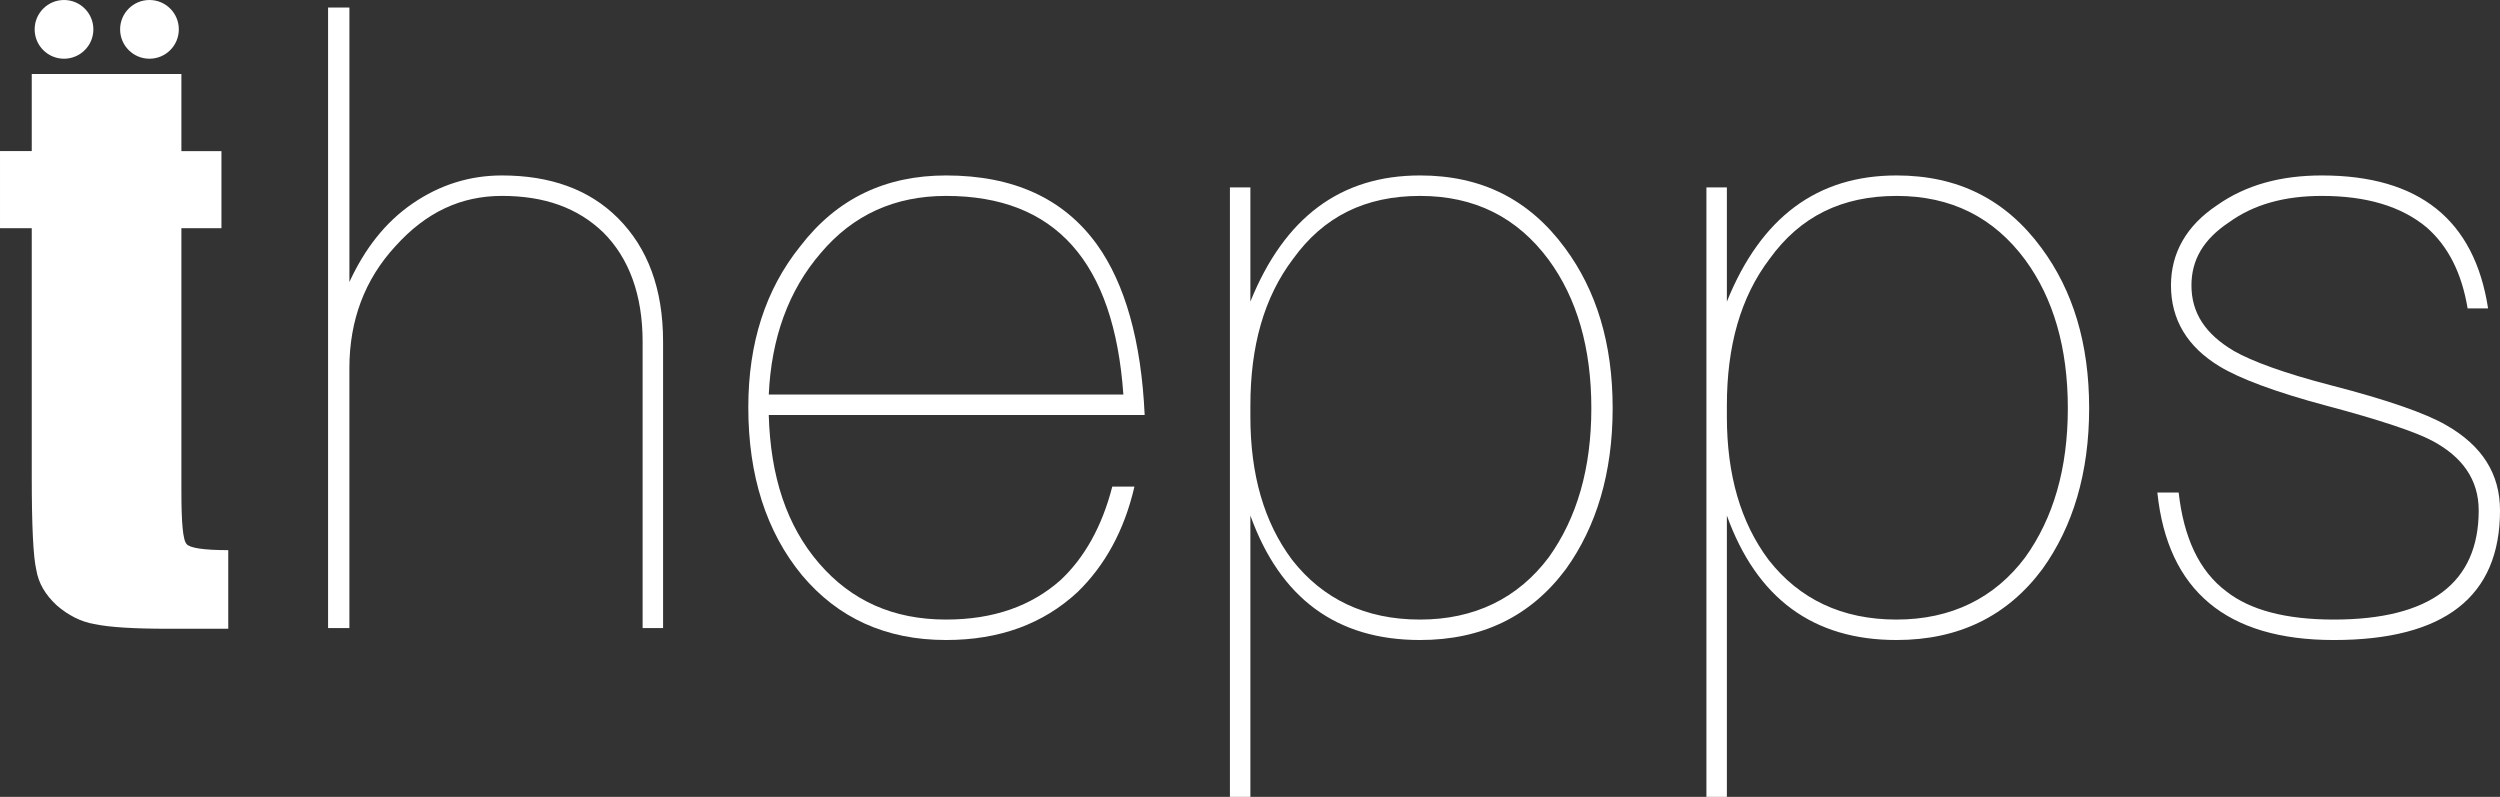
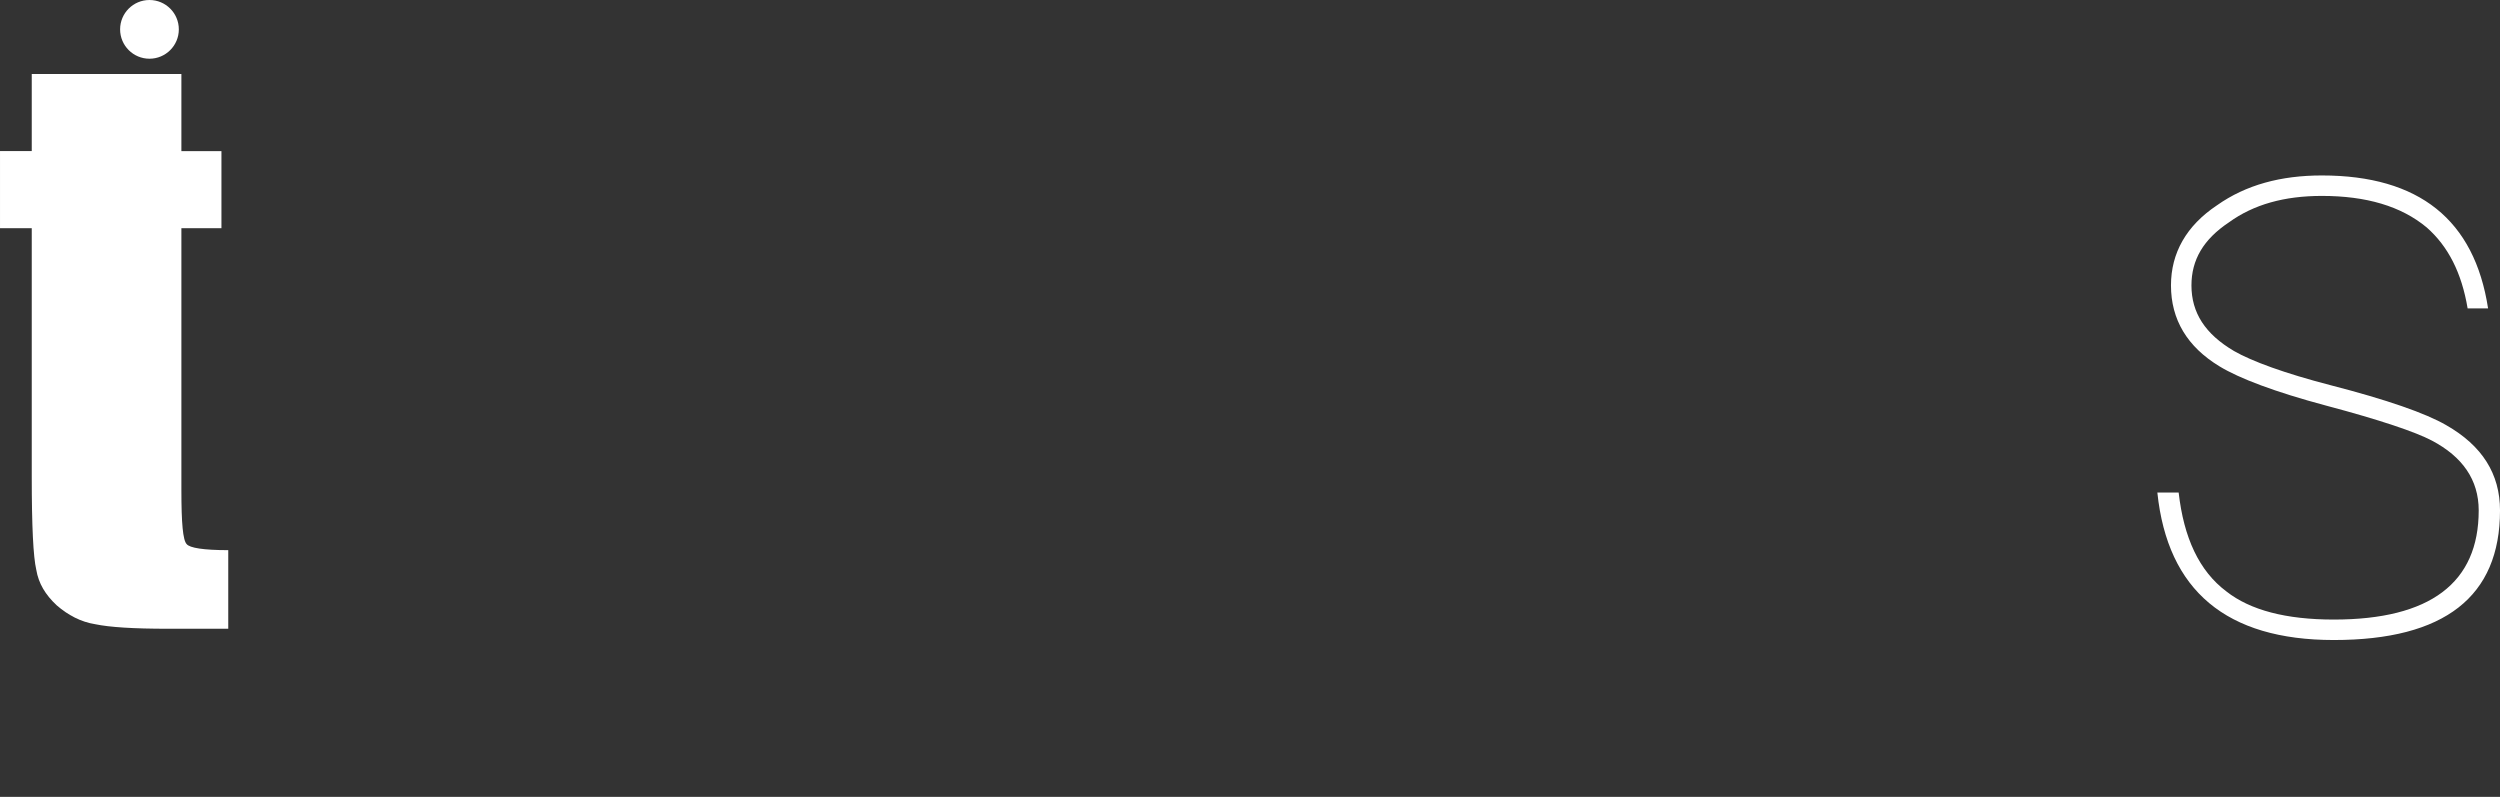
<svg xmlns="http://www.w3.org/2000/svg" preserveAspectRatio="none" height="89.266px" width="280.058px" viewBox="106.871 57.149 280.058 89.266">
  <rect x="106.871" y="57.149" width="280.058" height="89.266" fill="#333333" stroke="none" />
  <g transform="matrix(1, 0, 0, 1, -7.105427357601002e-15, 0)" id="object-0">
    <g transform="matrix(1, 0, 0, 1, 96.971, 51.702)" id="_105553317754208">
-       <path style="fill-rule: nonzero; fill: rgb(255, 255, 255);" d="M46.653 6.29l0 69.516 2.387 0 0 -29.124c0,-5.347 1.719,-9.931 5.156,-13.655 3.438,-3.82 7.353,-5.634 11.936,-5.634 4.774,0 8.499,1.337 11.363,4.106 2.865,2.865 4.393,6.971 4.393,12.223l0 32.084 2.292 0 0 -32.084c0,-5.92 -1.719,-10.504 -5.061,-13.846 -3.247,-3.247 -7.639,-4.774 -12.986,-4.774 -3.628,0 -6.971,1.05 -10.026,3.151 -3.056,2.101 -5.347,5.061 -7.066,8.785l0 -30.747 -2.387 0z" class="fil0" />
-       <path style="fill-rule: nonzero; fill: rgb(255, 255, 255);" d="M115.882 25.102c-6.78,0 -12.223,2.578 -16.329,7.926 -3.915,4.87 -5.825,10.886 -5.825,18.047 0,7.639 2.005,13.941 6.016,18.811 4.011,4.774 9.358,7.257 16.138,7.257 6.016,0 10.886,-1.814 14.705,-5.347 3.056,-2.96 5.252,-6.875 6.398,-11.841l-2.483 0c-1.146,4.488 -3.151,8.021 -5.825,10.504 -3.247,2.865 -7.448,4.393 -12.796,4.393 -5.92,0 -10.599,-2.101 -14.228,-6.302 -3.629,-4.202 -5.443,-9.74 -5.634,-16.615l42.111 0c-0.382,-8.307 -2.196,-14.705 -5.347,-19.098 -3.724,-5.156 -9.358,-7.735 -16.901,-7.735zm0 2.292c12.223,0 18.811,7.353 19.862,22.249l-39.723 0c0.286,-6.302 2.196,-11.65 5.825,-15.851 3.629,-4.297 8.307,-6.398 14.037,-6.398z" class="fil0" id="_1" />
-       <path style="fill-rule: nonzero; fill: rgb(255, 255, 255);" d="M168.974 25.102c-8.88,0 -15.183,4.679 -19.002,14.132l0 -12.796 -2.292 0 0 68.275 2.292 0 0 -31.511c3.342,9.262 9.644,13.941 19.002,13.941 6.971,0 12.414,-2.674 16.329,-7.926 3.438,-4.774 5.252,-10.79 5.252,-18.047 0,-7.257 -1.814,-13.177 -5.347,-17.952 -4.011,-5.443 -9.358,-8.117 -16.233,-8.117zm0 2.292c6.111,0 10.886,2.387 14.419,7.162 3.151,4.297 4.774,9.835 4.774,16.615 0,6.78 -1.623,12.318 -4.774,16.711 -3.438,4.583 -8.308,6.971 -14.419,6.971 -6.111,0 -10.886,-2.292 -14.323,-6.684 -3.151,-4.202 -4.679,-9.549 -4.679,-16.042l0 -1.241c0,-6.684 1.528,-12.127 4.774,-16.424 3.438,-4.774 8.117,-7.066 14.228,-7.066z" class="fil0" id="_2" />
-       <path style="fill-rule: nonzero; fill: rgb(255, 255, 255);" d="M222.352 25.102c-8.88,0 -15.183,4.679 -19.002,14.132l0 -12.796 -2.292 0 0 68.275 2.292 0 0 -31.511c3.342,9.262 9.644,13.941 19.002,13.941 6.971,0 12.414,-2.674 16.329,-7.926 3.438,-4.774 5.252,-10.79 5.252,-18.047 0,-7.257 -1.814,-13.177 -5.347,-17.952 -4.011,-5.443 -9.358,-8.117 -16.233,-8.117zm0 2.292c6.111,0 10.886,2.387 14.419,7.162 3.151,4.297 4.774,9.835 4.774,16.615 0,6.78 -1.623,12.318 -4.774,16.711 -3.438,4.583 -8.308,6.971 -14.419,6.971 -6.111,0 -10.886,-2.292 -14.323,-6.684 -3.151,-4.202 -4.679,-9.549 -4.679,-16.042l0 -1.241c0,-6.684 1.528,-12.127 4.774,-16.424 3.438,-4.774 8.117,-7.066 14.228,-7.066z" class="fil0" id="_3" />
      <path style="fill-rule: nonzero; fill: rgb(255, 255, 255);" d="M270.001 25.102c-4.583,0 -8.498,1.05 -11.745,3.342 -3.438,2.292 -5.156,5.347 -5.156,8.976 0,3.82 1.814,6.875 5.443,9.072 2.196,1.337 6.207,2.865 11.936,4.393 6.111,1.623 10.026,2.96 11.841,3.915 3.438,1.814 5.252,4.393 5.252,7.83 0,8.117 -5.443,12.223 -16.233,12.223 -5.347,0 -9.358,-1.05 -12.032,-3.151 -3.056,-2.292 -4.774,-6.016 -5.347,-11.077l-2.387 0c1.146,10.981 7.735,16.52 19.766,16.52 12.414,0 18.62,-4.87 18.62,-14.514 0,-4.106 -2.005,-7.257 -6.016,-9.549 -2.292,-1.337 -6.684,-2.865 -12.986,-4.488 -5.156,-1.337 -8.785,-2.674 -10.79,-3.82 -3.247,-1.91 -4.774,-4.297 -4.774,-7.353 0,-2.865 1.337,-5.156 4.202,-7.066 2.769,-2.005 6.207,-2.96 10.408,-2.96 4.965,0 8.88,1.146 11.745,3.533 2.387,2.101 3.915,5.061 4.583,9.071l2.292 0c-1.528,-9.931 -7.735,-14.896 -18.62,-14.896z" class="fil0" id="_4" />
      <g>
        <path style="fill-rule: nonzero; fill: rgb(255, 255, 255);" d="M30.22 13.738l0 8.636 4.487 0 0 8.636 -4.487 0 0 29.379c0,3.641 0.169,5.588 0.593,6.011 0.339,0.423 1.863,0.677 4.657,0.677l0 8.805 -6.773 0c-3.81,0 -6.519,-0.169 -8.128,-0.508 -1.609,-0.254 -3.048,-1.016 -4.318,-2.117 -1.27,-1.185 -2.032,-2.455 -2.286,-3.979 -0.339,-1.439 -0.508,-4.911 -0.508,-10.414l0 -27.855 -3.556 0 0 -8.636 3.556 0 0 -8.636 16.764 0z" class="fil0" />
        <g>
-           <circle style="stroke-miterlimit: 22.926; stroke-width: 0.076px; fill: rgb(255, 255, 255);" r="3.289" cy="8.736" cx="17.071" class="fil1 str0" />
          <circle style="stroke-miterlimit: 22.926; stroke-width: 0.076px; fill: rgb(255, 255, 255);" r="3.289" cy="8.736" cx="26.644" class="fil1 str0" />
        </g>
      </g>
    </g>
  </g>
</svg>